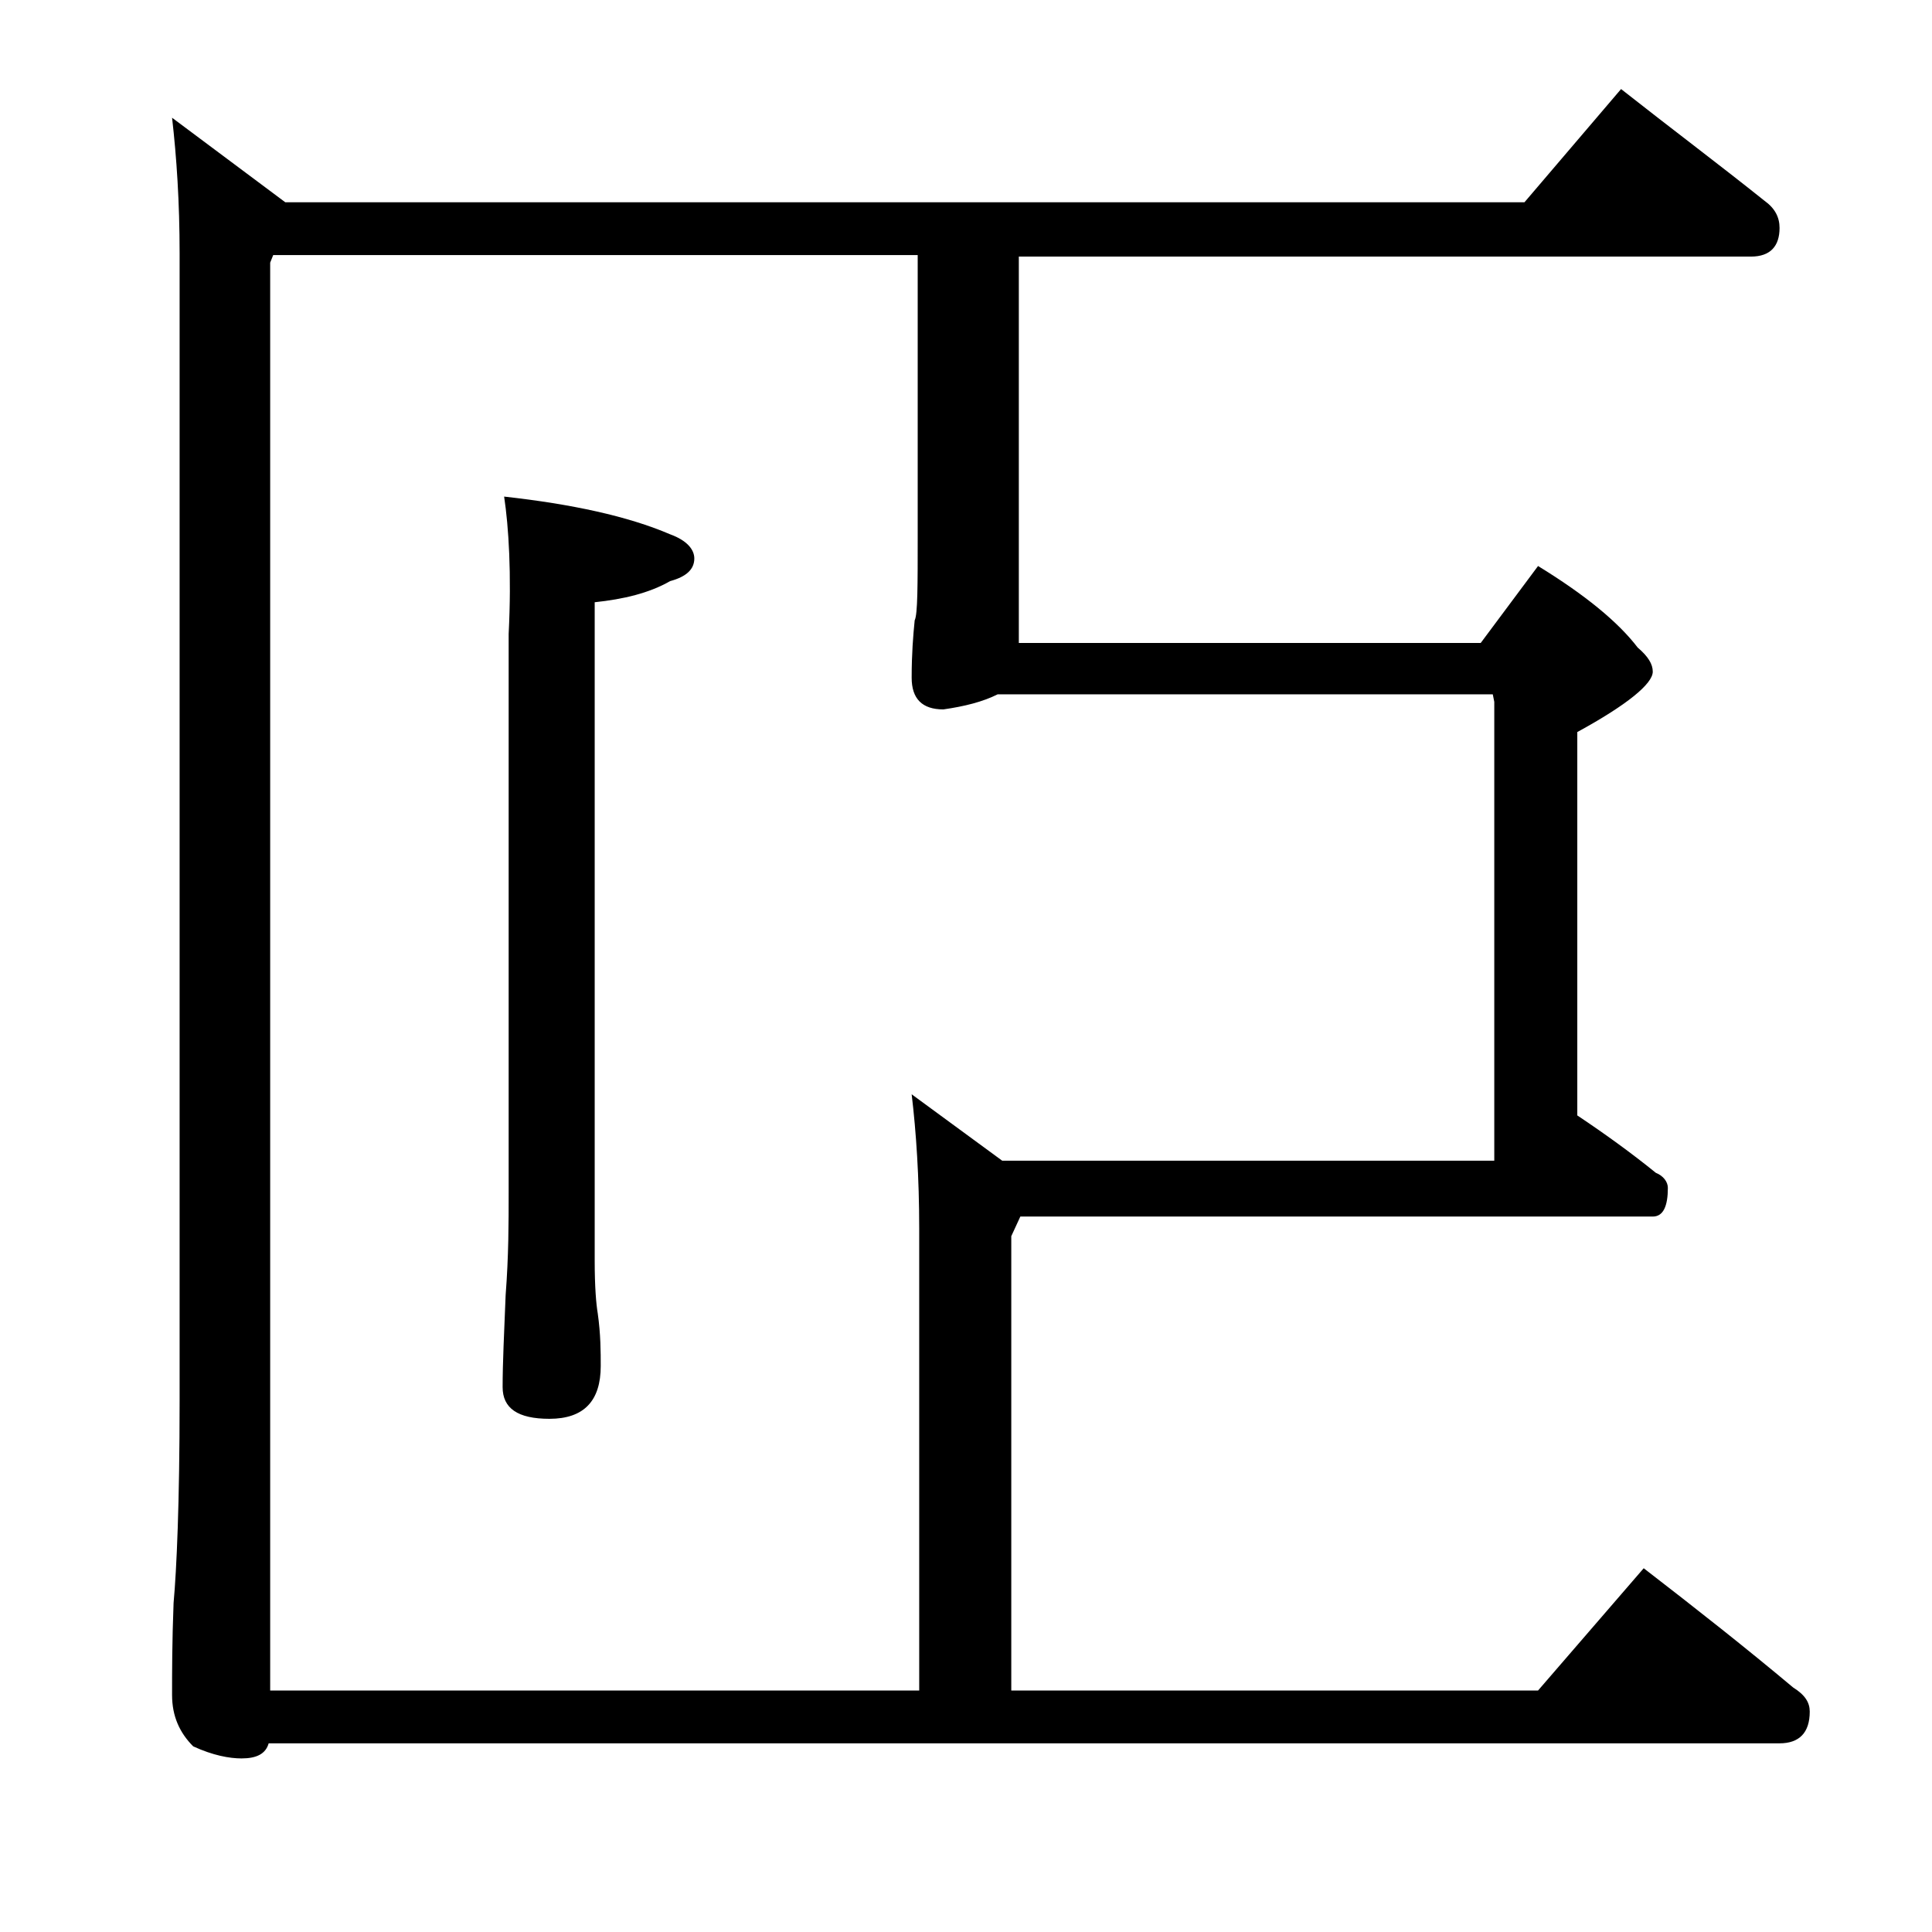
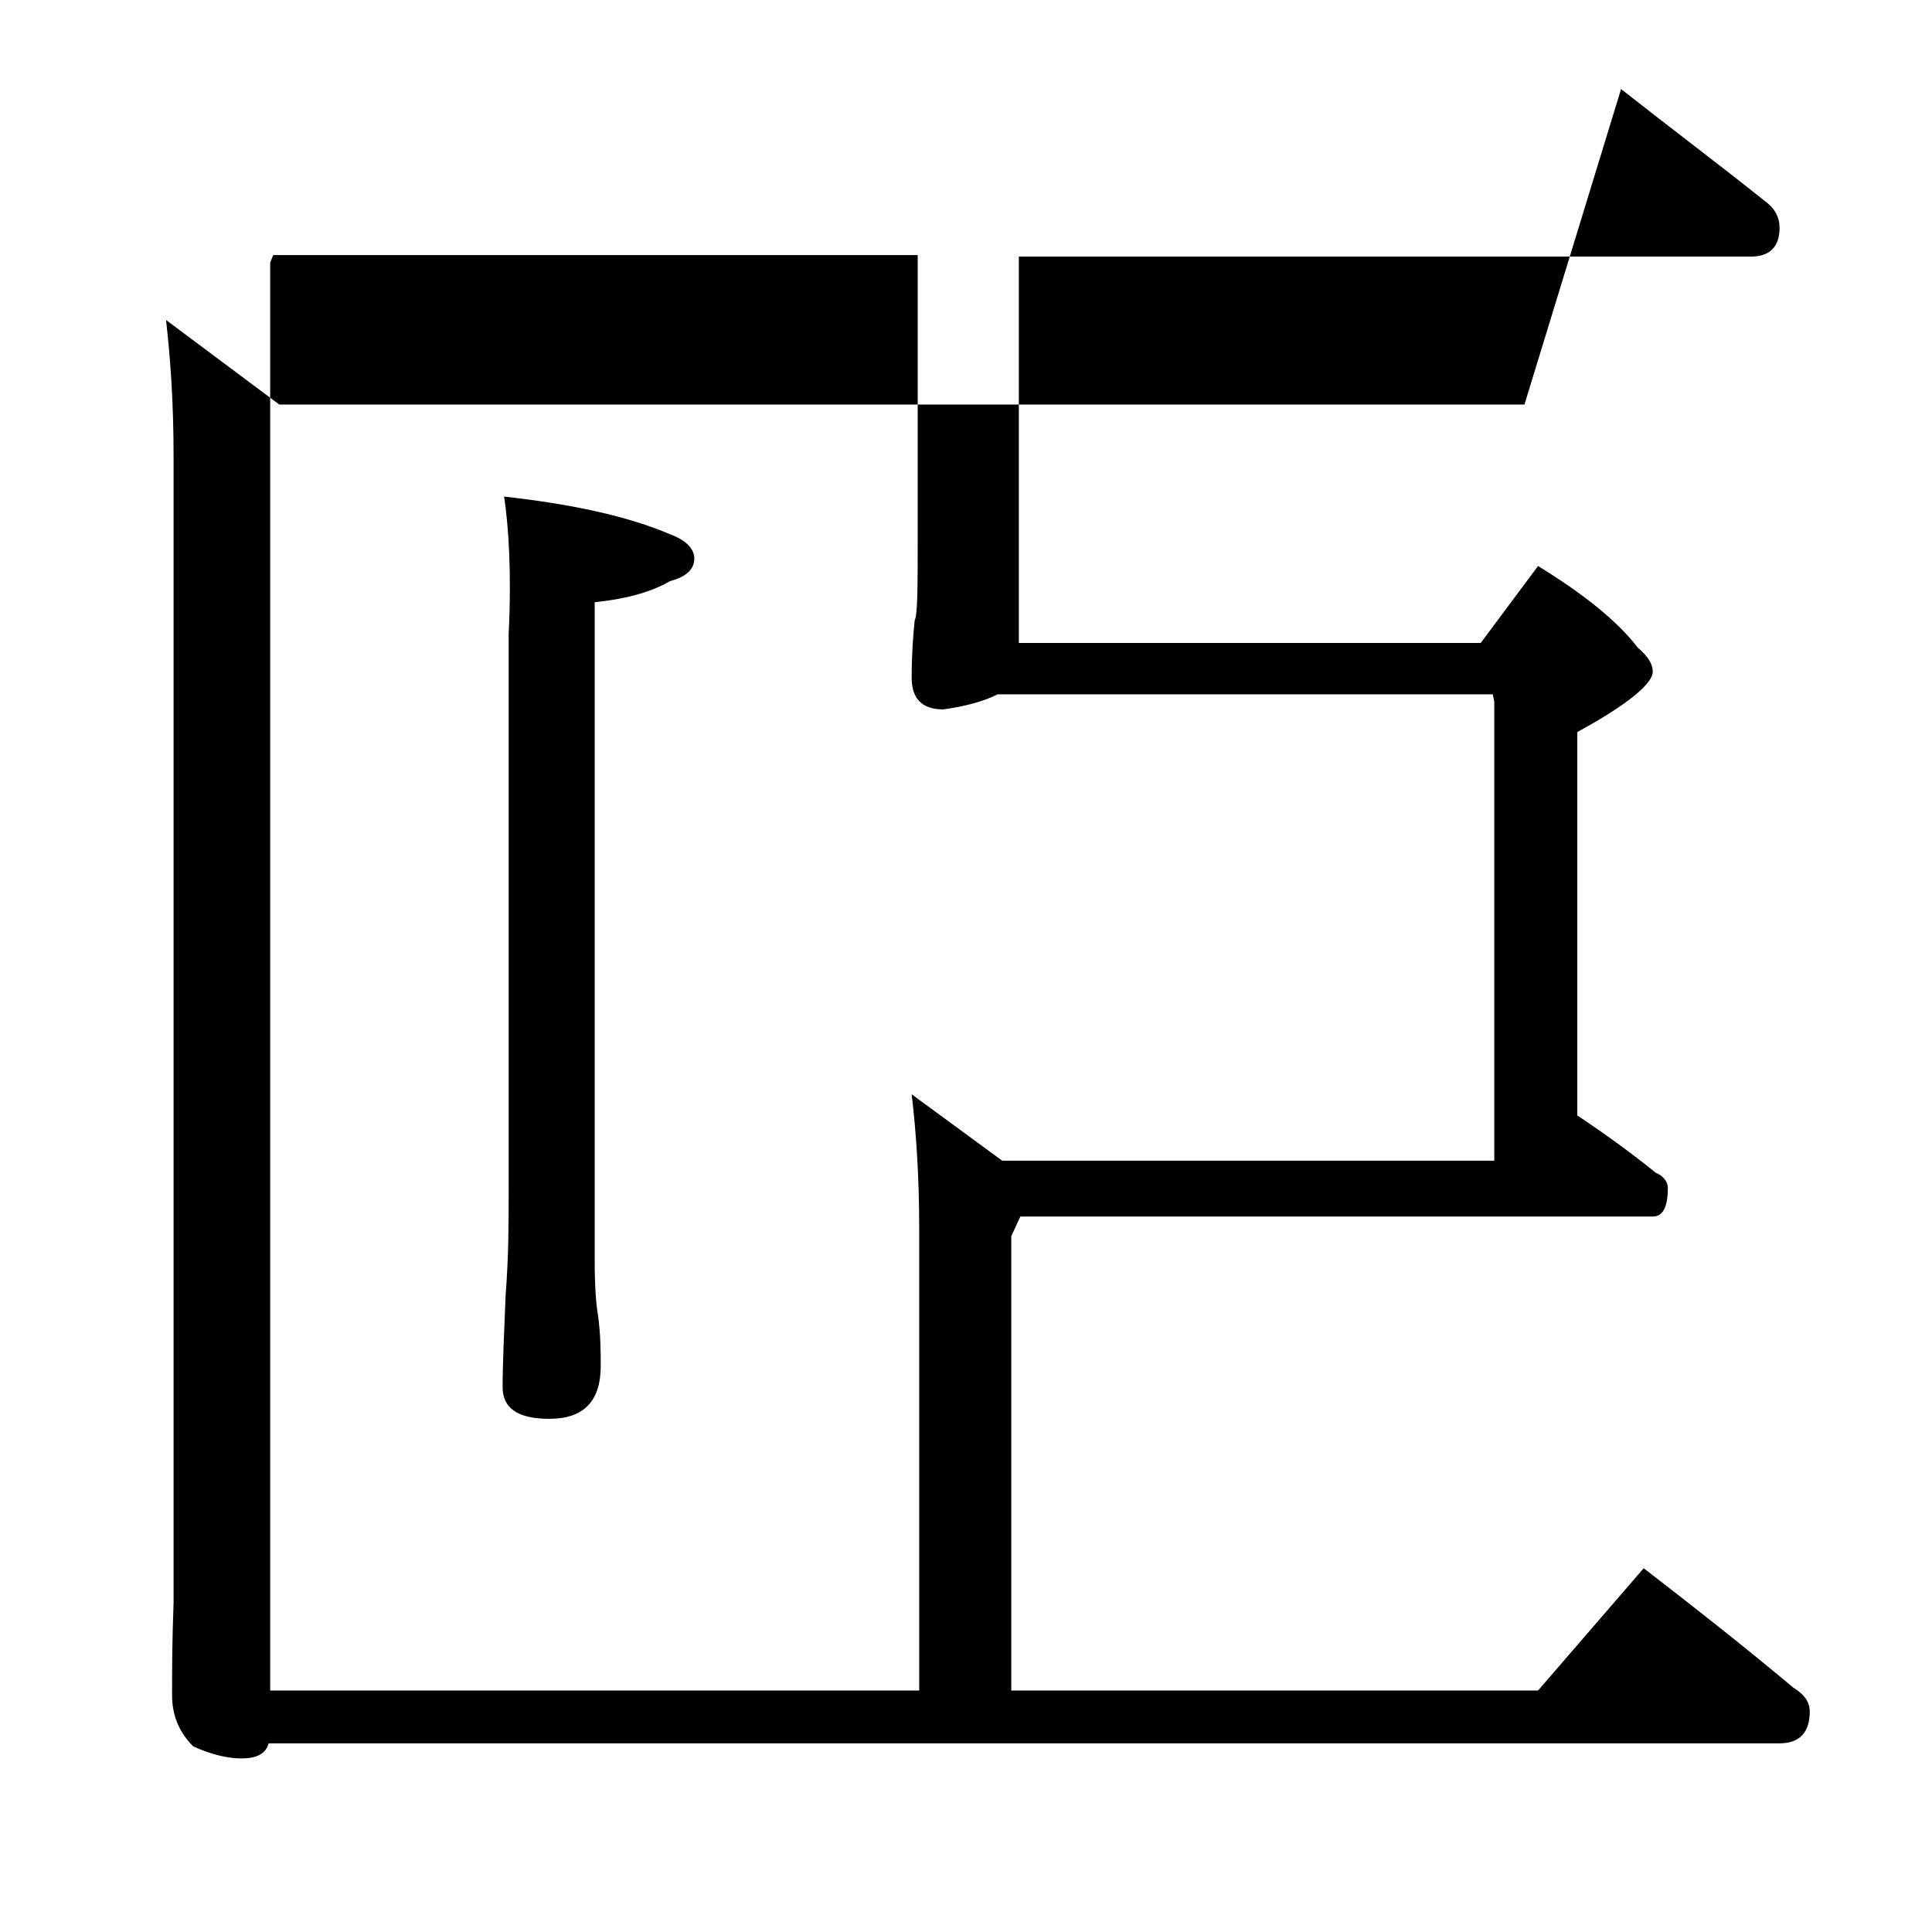
<svg xmlns="http://www.w3.org/2000/svg" version="1.1" id="Layer_1" x="0px" y="0px" viewBox="0 0 128 128" enable-background="new 0 0 128 128" xml:space="preserve">
-   <path d="M107.4,5.9c3.3,2.6,6.5,5,9.5,7.4c0.7,0.5,1,1.1,1,1.8c0,1.2-0.6,1.9-1.9,1.9H67.5v25.6h30.6l3.8-5.1  c3.1,1.9,5.3,3.7,6.6,5.4c0.7,0.6,1,1.1,1,1.6c0,0.8-1.7,2.2-5,4v25.4c1.8,1.2,3.6,2.5,5.2,3.8c0.5,0.2,0.8,0.6,0.8,1  c0,1.2-0.3,1.9-1,1.9H67.6L67,81.9V112h34.9l7-8.1c3.5,2.7,6.8,5.3,9.9,7.9c0.8,0.5,1.1,1,1.1,1.6c0,1.4-0.7,2.1-2,2.1H17.8  c-0.2,0.7-0.8,1-1.8,1c-0.8,0-1.9-0.2-3.2-0.8c-0.9-0.9-1.4-2-1.4-3.4c0-1.5,0-3.5,0.1-6.1c0.2-2.2,0.4-6.6,0.4-13.4v-76  c0-3.4-0.2-6.4-0.5-9l7.5,5.6H101L107.4,5.9z M66.1,46c-1,0.5-2.2,0.8-3.6,1c-1.4,0-2.1-0.7-2.1-2.1c0-1.6,0.1-2.8,0.2-3.8  c0.2-0.4,0.2-2.3,0.2-5.6V16.9H18.1l-0.2,0.5V112h43V81.4c0-3.4-0.2-6.4-0.5-8.9l6,4.4H99V46.5L98.9,46H66.1z M33.4,32.9  c4.5,0.5,8.2,1.3,11,2.5c1.1,0.4,1.6,1,1.6,1.6c0,0.7-0.5,1.2-1.6,1.5c-1.4,0.8-3.1,1.2-5,1.4v43.6c0,1.8,0.1,2.9,0.2,3.5  c0.2,1.4,0.2,2.6,0.2,3.5c0,2.3-1.1,3.5-3.4,3.5c-2.1,0-3.1-0.7-3.1-2.1c0-1.6,0.1-3.6,0.2-6.1c0.2-2.6,0.2-4.8,0.2-6.8V42  C33.9,38,33.7,34.9,33.4,32.9z" />
+   <path d="M107.4,5.9c3.3,2.6,6.5,5,9.5,7.4c0.7,0.5,1,1.1,1,1.8c0,1.2-0.6,1.9-1.9,1.9H67.5v25.6h30.6l3.8-5.1  c3.1,1.9,5.3,3.7,6.6,5.4c0.7,0.6,1,1.1,1,1.6c0,0.8-1.7,2.2-5,4v25.4c1.8,1.2,3.6,2.5,5.2,3.8c0.5,0.2,0.8,0.6,0.8,1  c0,1.2-0.3,1.9-1,1.9H67.6L67,81.9V112h34.9l7-8.1c3.5,2.7,6.8,5.3,9.9,7.9c0.8,0.5,1.1,1,1.1,1.6c0,1.4-0.7,2.1-2,2.1H17.8  c-0.2,0.7-0.8,1-1.8,1c-0.8,0-1.9-0.2-3.2-0.8c-0.9-0.9-1.4-2-1.4-3.4c0-1.5,0-3.5,0.1-6.1v-76  c0-3.4-0.2-6.4-0.5-9l7.5,5.6H101L107.4,5.9z M66.1,46c-1,0.5-2.2,0.8-3.6,1c-1.4,0-2.1-0.7-2.1-2.1c0-1.6,0.1-2.8,0.2-3.8  c0.2-0.4,0.2-2.3,0.2-5.6V16.9H18.1l-0.2,0.5V112h43V81.4c0-3.4-0.2-6.4-0.5-8.9l6,4.4H99V46.5L98.9,46H66.1z M33.4,32.9  c4.5,0.5,8.2,1.3,11,2.5c1.1,0.4,1.6,1,1.6,1.6c0,0.7-0.5,1.2-1.6,1.5c-1.4,0.8-3.1,1.2-5,1.4v43.6c0,1.8,0.1,2.9,0.2,3.5  c0.2,1.4,0.2,2.6,0.2,3.5c0,2.3-1.1,3.5-3.4,3.5c-2.1,0-3.1-0.7-3.1-2.1c0-1.6,0.1-3.6,0.2-6.1c0.2-2.6,0.2-4.8,0.2-6.8V42  C33.9,38,33.7,34.9,33.4,32.9z" />
</svg>